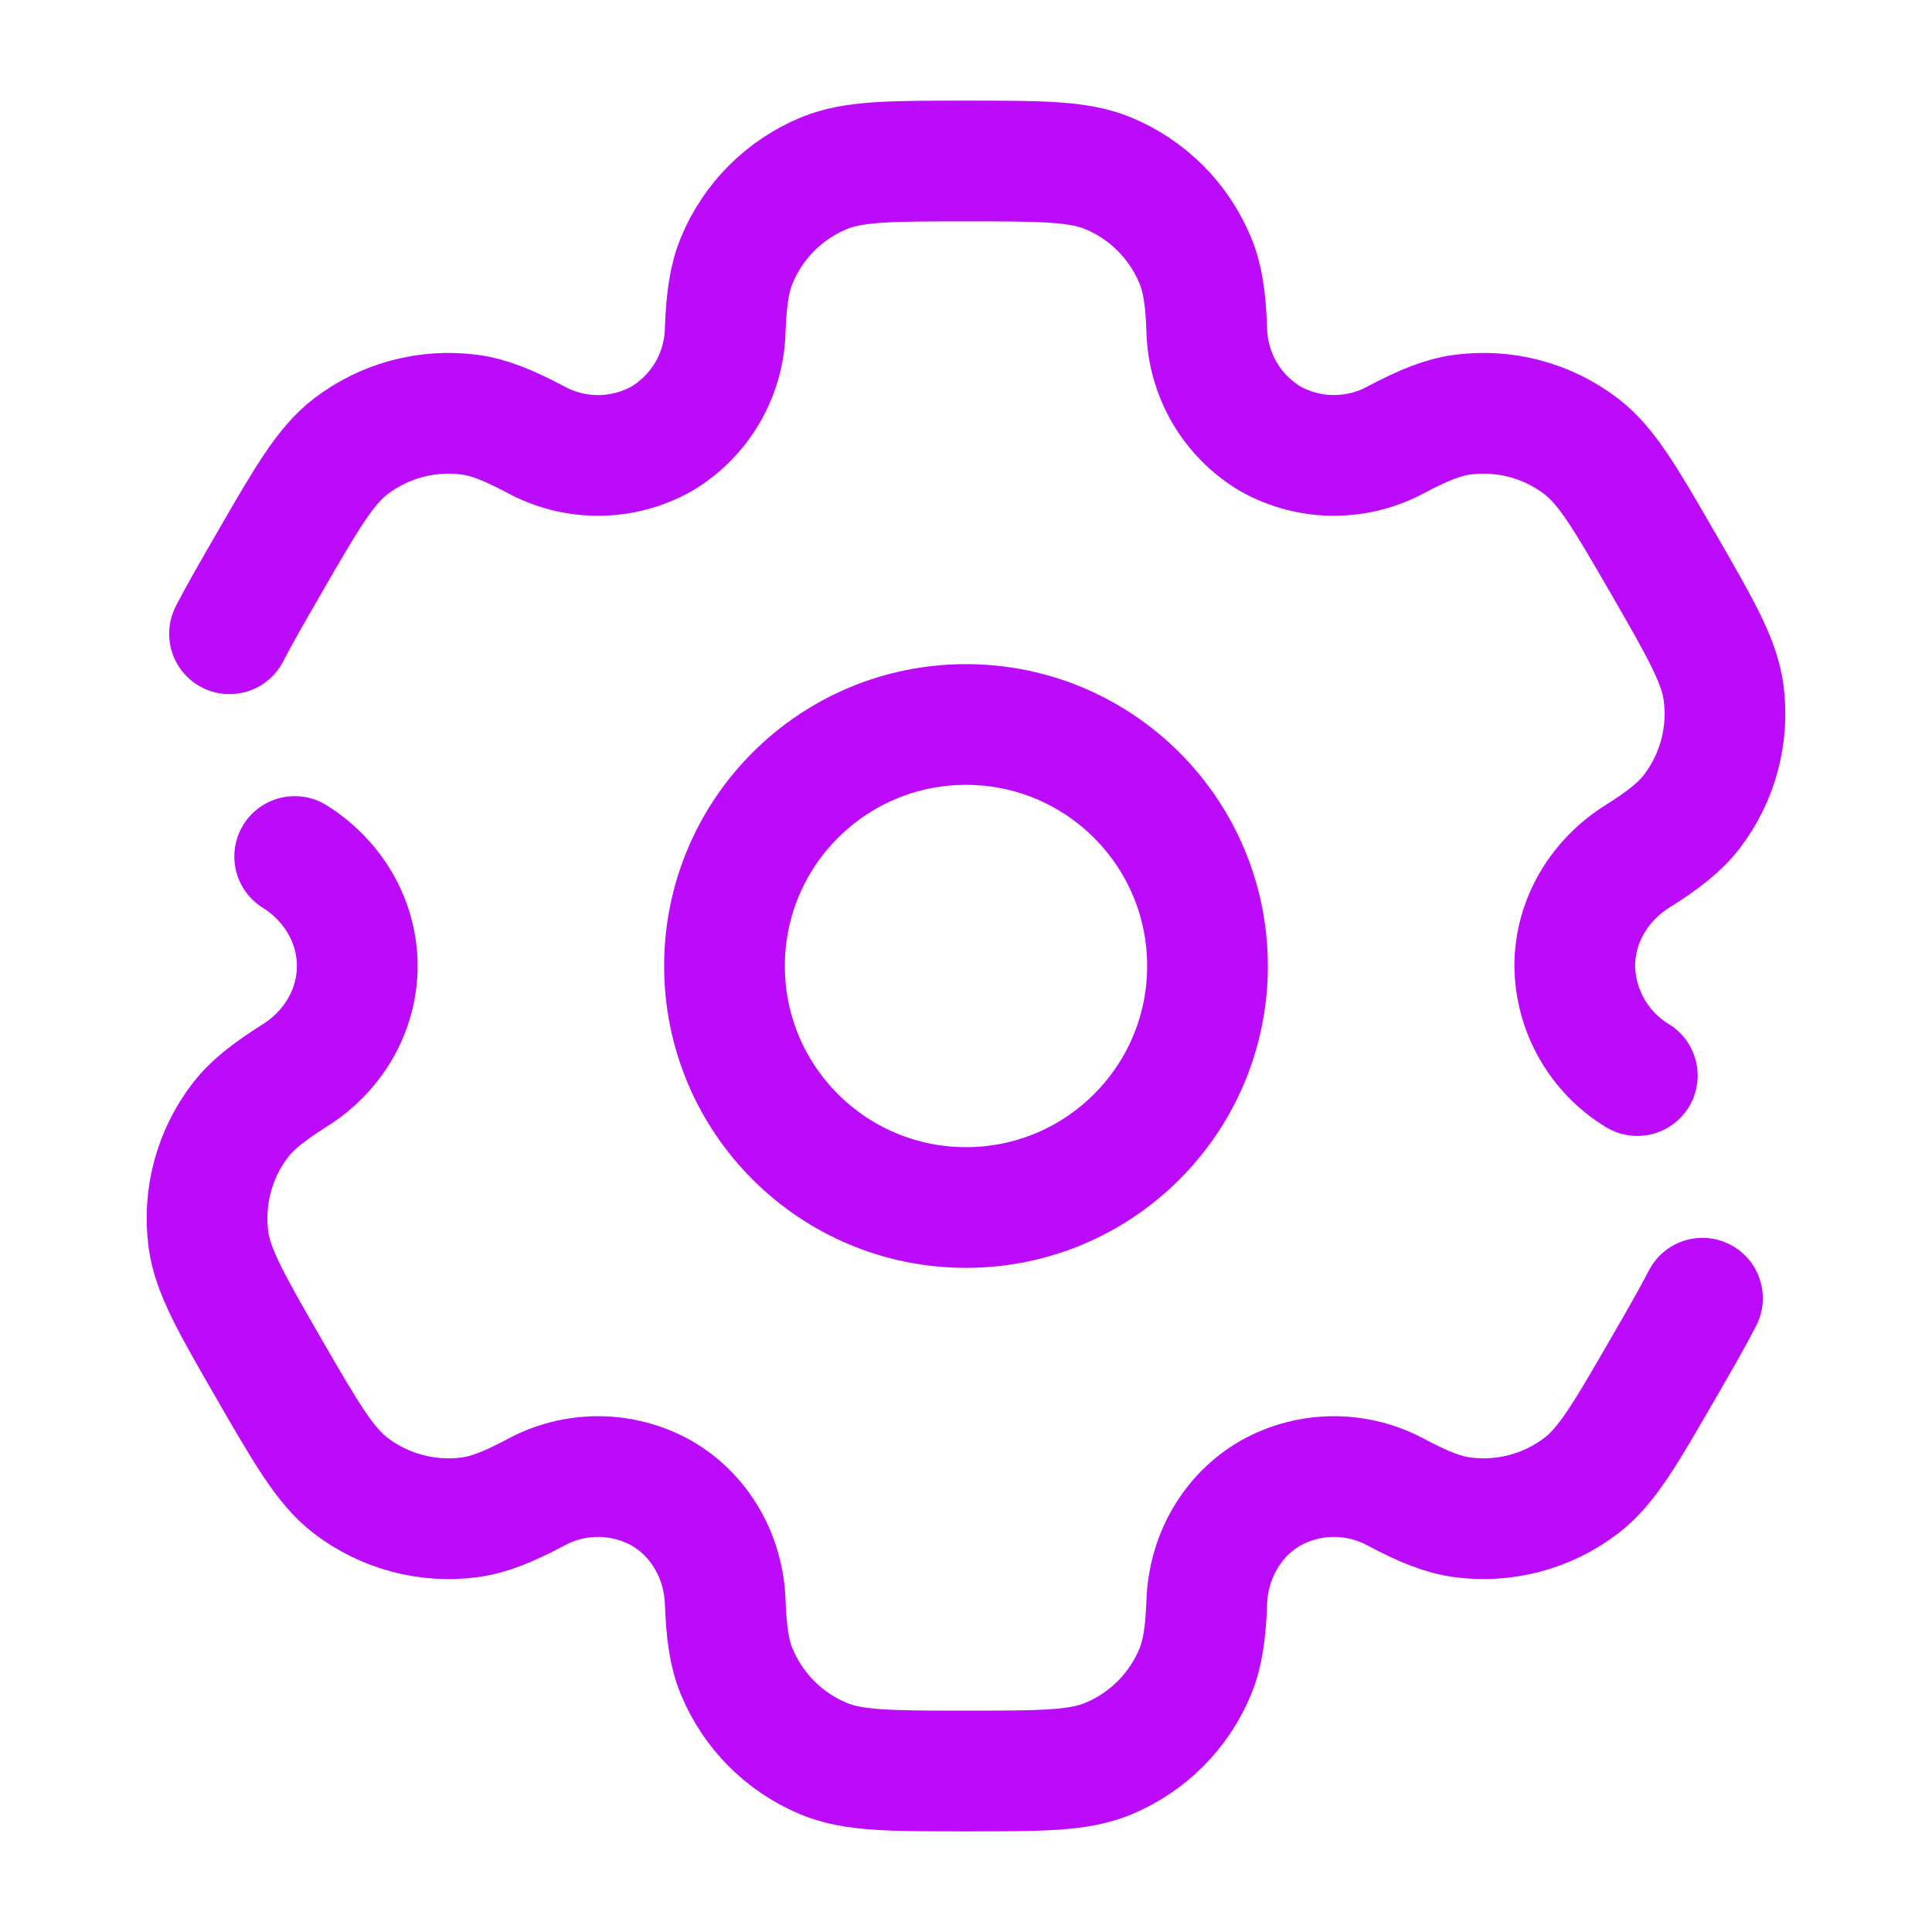
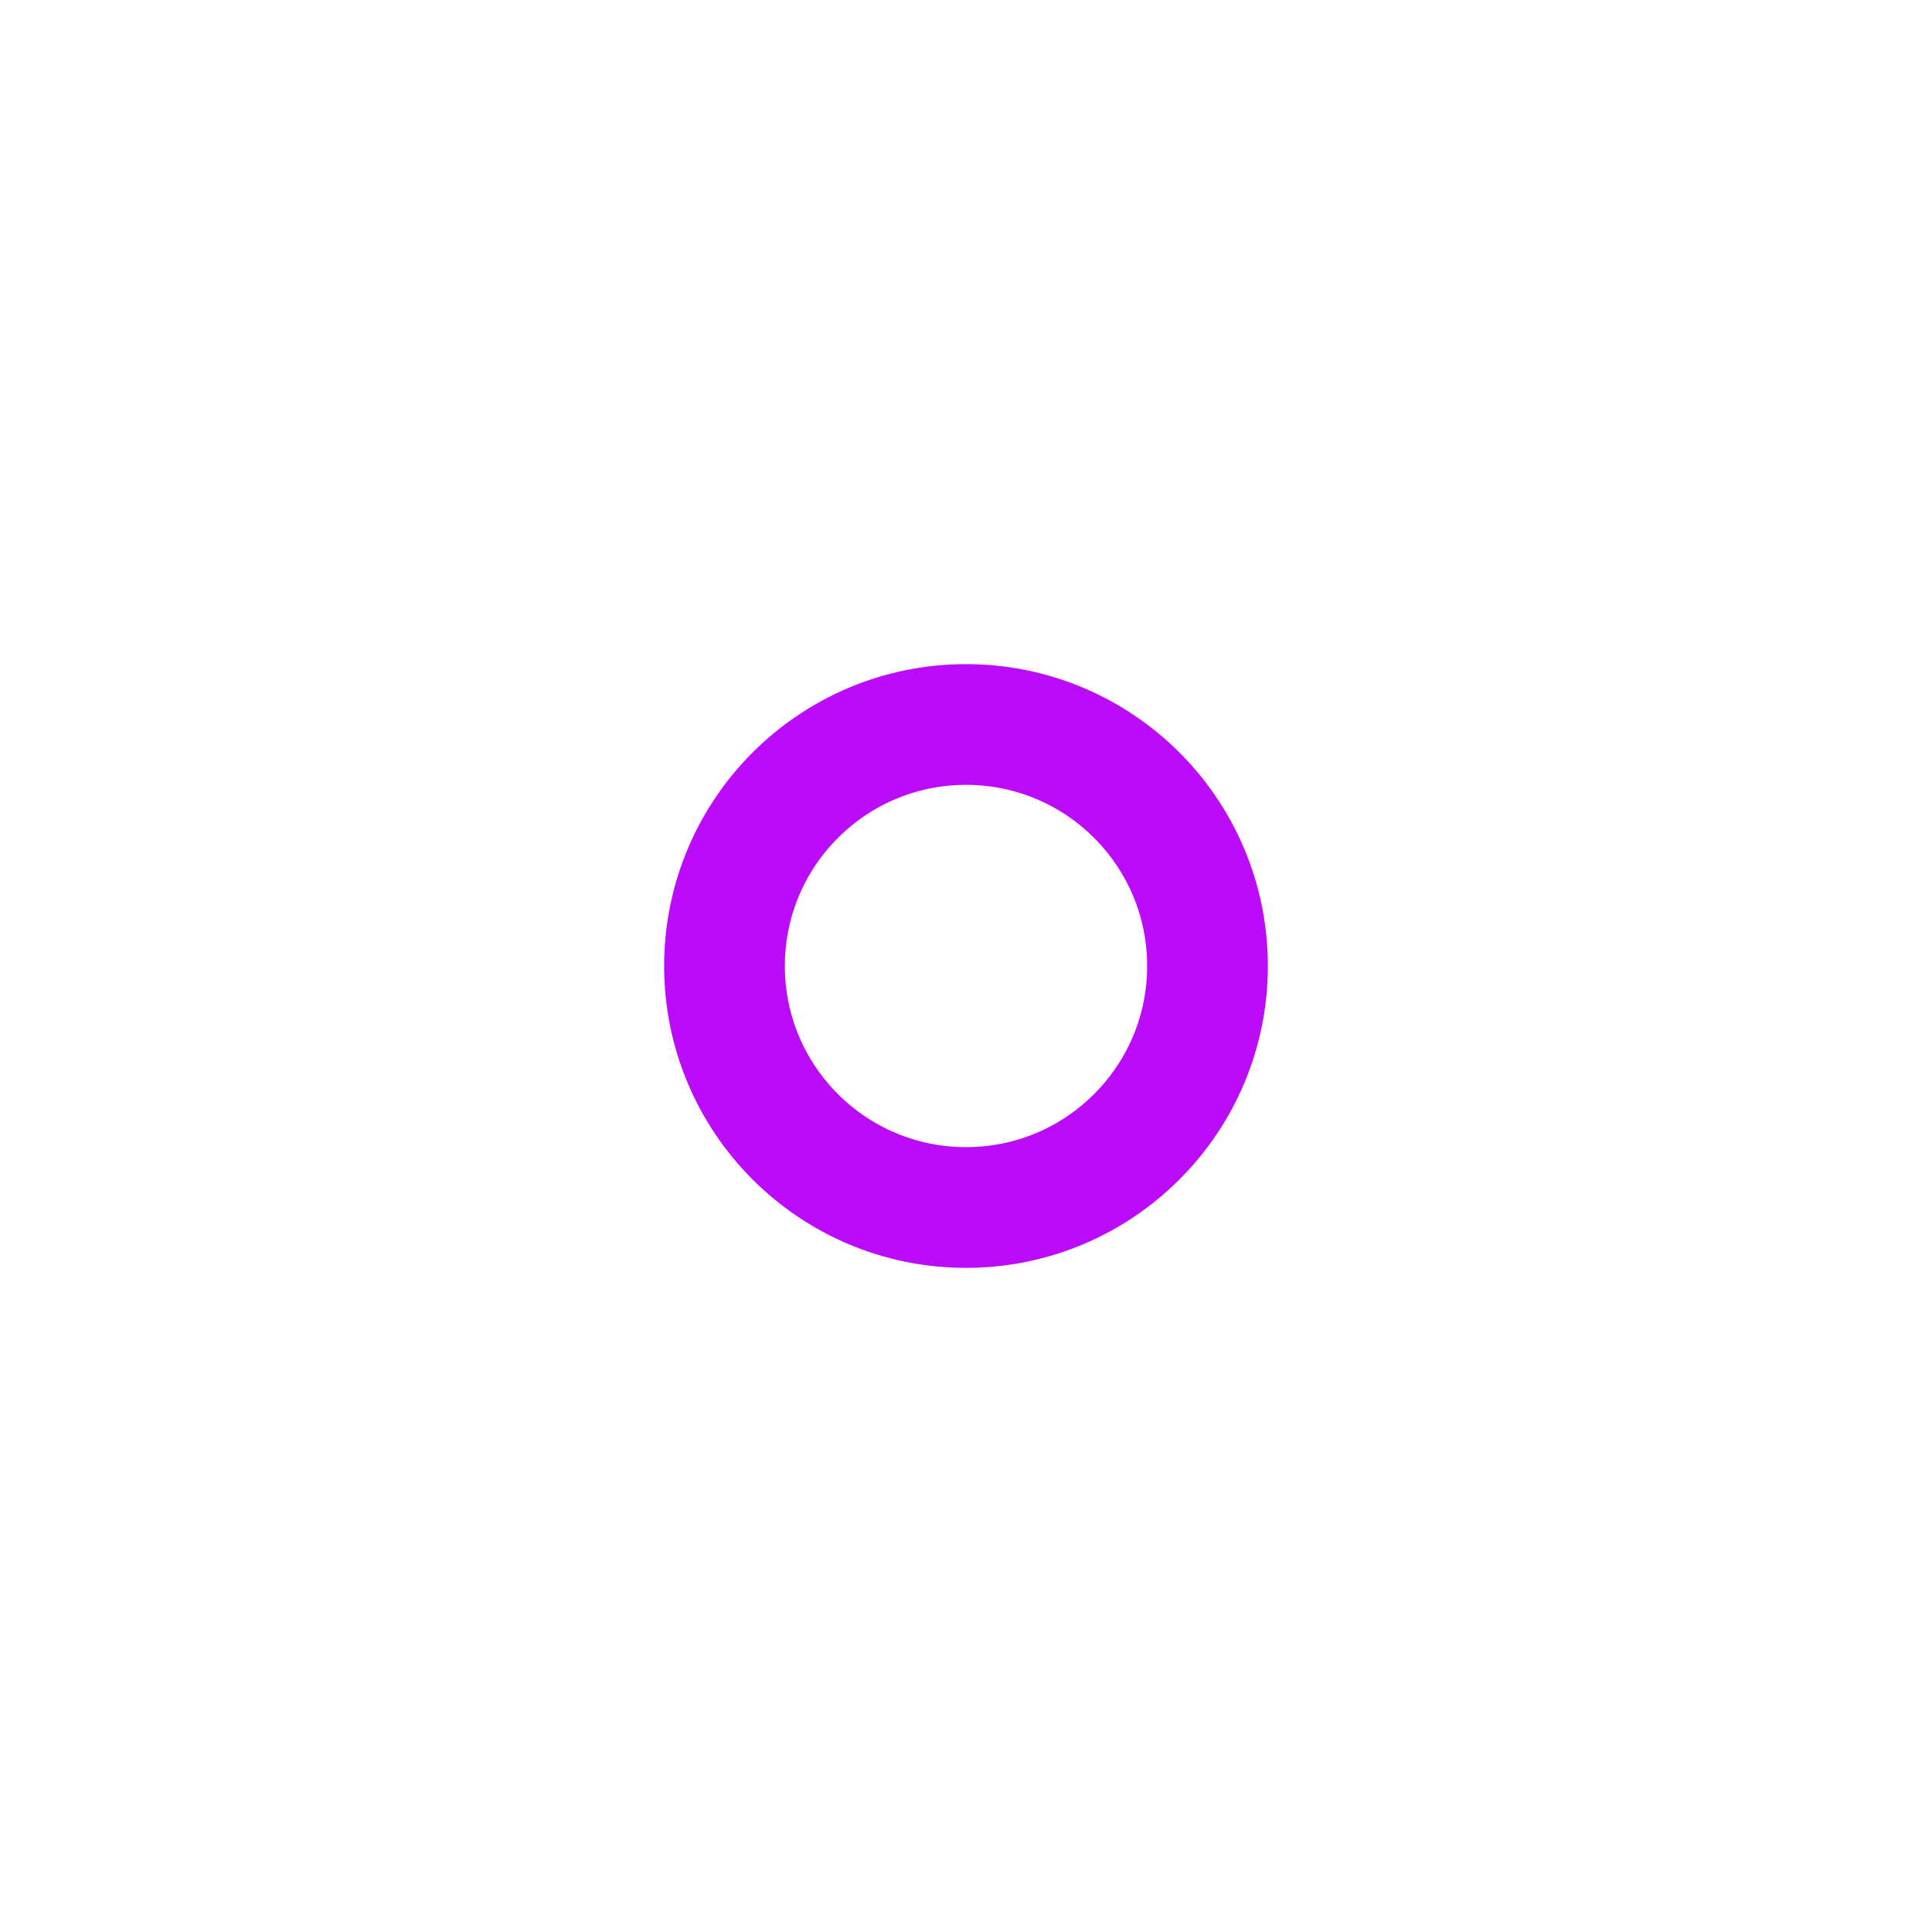
<svg xmlns="http://www.w3.org/2000/svg" width="45" height="45" viewBox="0 0 45 45" fill="none">
  <path d="M22.5 28.125C25.607 28.125 28.125 25.607 28.125 22.5C28.125 19.393 25.607 16.875 22.5 16.875C19.393 16.875 16.875 19.393 16.875 22.5C16.875 25.607 19.393 28.125 22.5 28.125Z" stroke="#BC0BFA" stroke-width="2.812" />
-   <path d="M6.864 19.95C7.751 20.505 8.321 21.454 8.321 22.5C8.321 23.546 7.751 24.495 6.864 25.05C6.263 25.431 5.873 25.733 5.597 26.093C5.297 26.483 5.077 26.929 4.95 27.405C4.822 27.881 4.79 28.377 4.854 28.866C4.952 29.604 5.389 30.362 6.261 31.875C7.136 33.388 7.573 34.144 8.164 34.599C8.555 34.899 9.001 35.119 9.477 35.246C9.952 35.374 10.449 35.406 10.937 35.342C11.387 35.282 11.843 35.098 12.473 34.764C12.924 34.518 13.43 34.39 13.944 34.392C14.458 34.395 14.962 34.528 15.411 34.779C16.316 35.304 16.855 36.27 16.892 37.316C16.918 38.029 16.986 38.516 17.16 38.934C17.349 39.39 17.625 39.803 17.973 40.152C18.322 40.5 18.735 40.776 19.191 40.965C19.879 41.25 20.753 41.25 22.5 41.25C24.248 41.25 25.121 41.25 25.809 40.965C26.265 40.776 26.678 40.5 27.027 40.152C27.375 39.803 27.652 39.39 27.84 38.934C28.013 38.516 28.082 38.029 28.108 37.316C28.146 36.27 28.684 35.303 29.59 34.779C30.038 34.528 30.543 34.395 31.057 34.392C31.571 34.39 32.077 34.518 32.528 34.764C33.158 35.098 33.615 35.282 34.065 35.342C35.051 35.471 36.047 35.204 36.836 34.599C37.427 34.146 37.864 33.388 38.738 31.875C39.128 31.2 39.429 30.677 39.654 30.238M38.136 25.052C37.697 24.785 37.333 24.411 37.078 23.965C36.823 23.519 36.686 23.015 36.679 22.502C36.679 21.454 37.249 20.505 38.136 19.948C38.738 19.569 39.126 19.267 39.403 18.907C39.703 18.517 39.923 18.071 40.05 17.595C40.178 17.119 40.21 16.623 40.146 16.134C40.048 15.396 39.611 14.638 38.739 13.125C37.864 11.612 37.427 10.856 36.836 10.401C36.446 10.101 35.999 9.881 35.524 9.754C35.048 9.626 34.552 9.594 34.063 9.658C33.613 9.718 33.158 9.902 32.526 10.236C32.075 10.482 31.569 10.61 31.056 10.607C30.542 10.605 30.038 10.472 29.59 10.221C29.148 9.958 28.78 9.587 28.521 9.144C28.262 8.7 28.12 8.197 28.108 7.684C28.082 6.971 28.015 6.484 27.84 6.066C27.652 5.61 27.375 5.197 27.027 4.848C26.678 4.5 26.265 4.223 25.809 4.035C25.121 3.75 24.248 3.75 22.5 3.75C20.753 3.75 19.879 3.75 19.191 4.035C18.735 4.223 18.322 4.5 17.973 4.848C17.625 5.197 17.349 5.61 17.16 6.066C16.988 6.484 16.918 6.971 16.892 7.684C16.88 8.197 16.738 8.7 16.479 9.144C16.22 9.587 15.852 9.958 15.411 10.221C14.962 10.472 14.458 10.605 13.944 10.608C13.43 10.61 12.924 10.482 12.473 10.236C11.843 9.902 11.385 9.718 10.935 9.658C9.949 9.529 8.953 9.796 8.164 10.401C7.575 10.856 7.136 11.612 6.263 13.125C5.873 13.8 5.571 14.323 5.346 14.762" stroke="#BC0BFA" stroke-width="2.812" stroke-linecap="round" />
</svg>